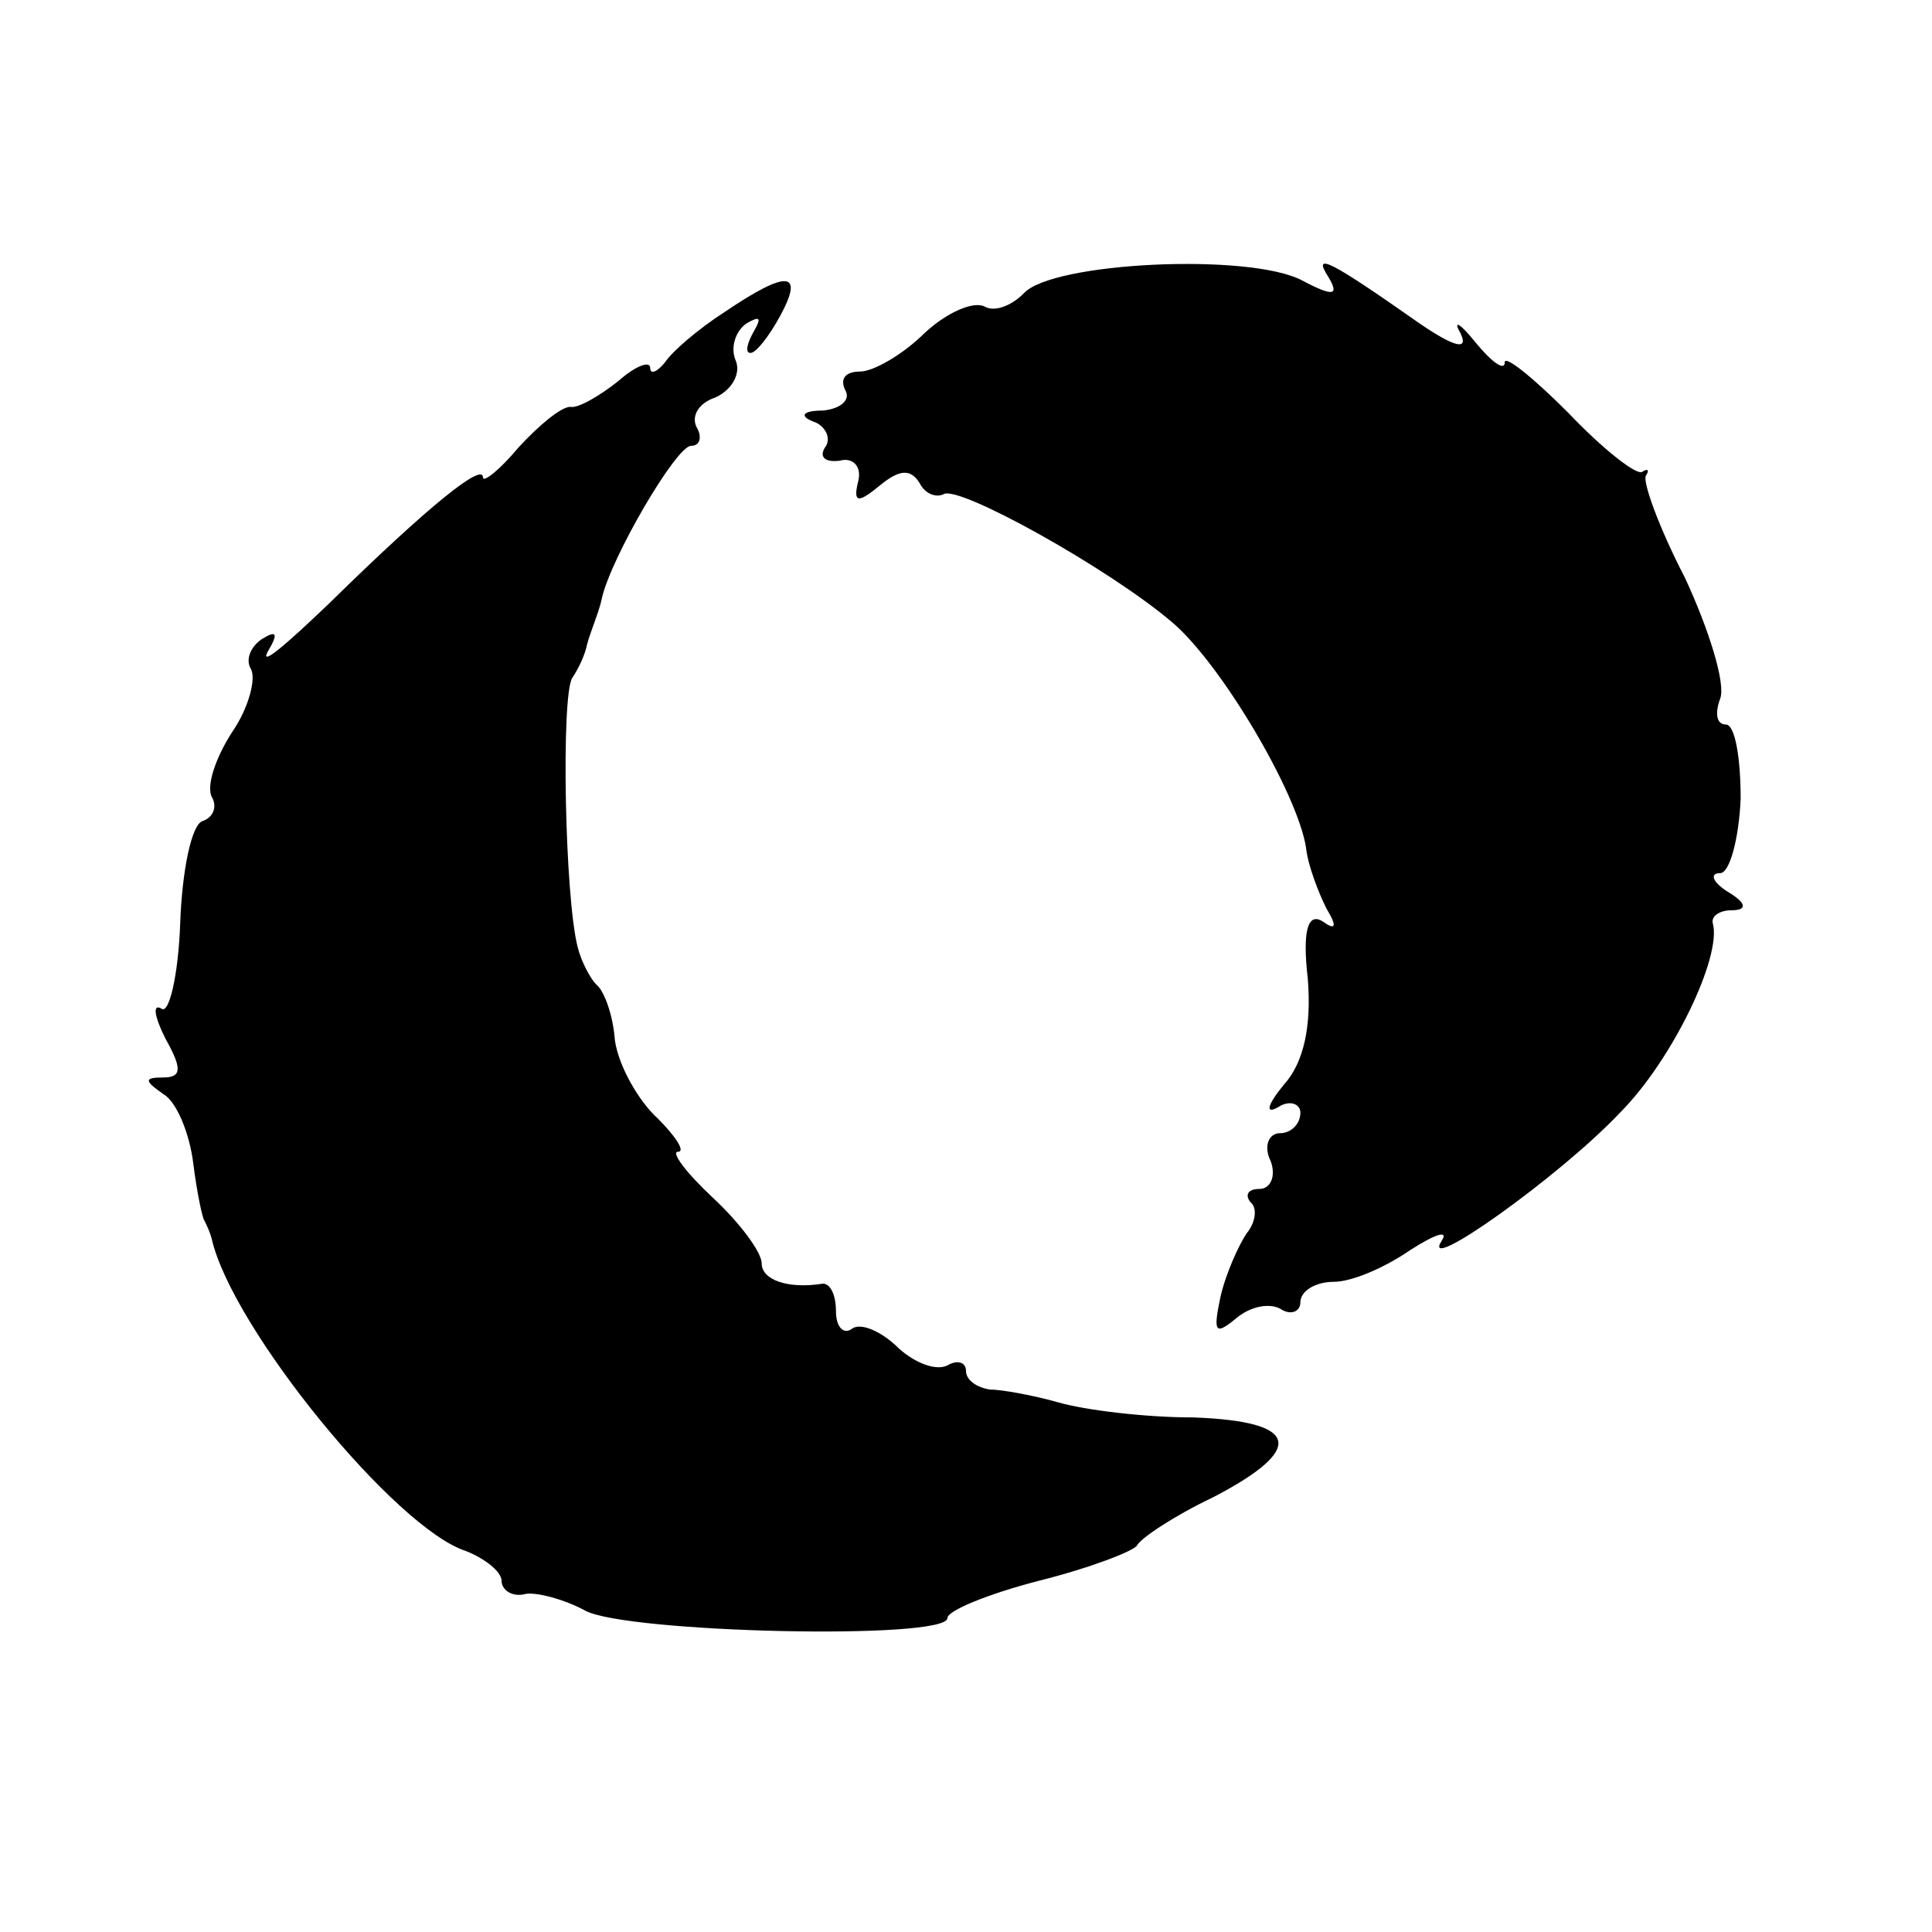
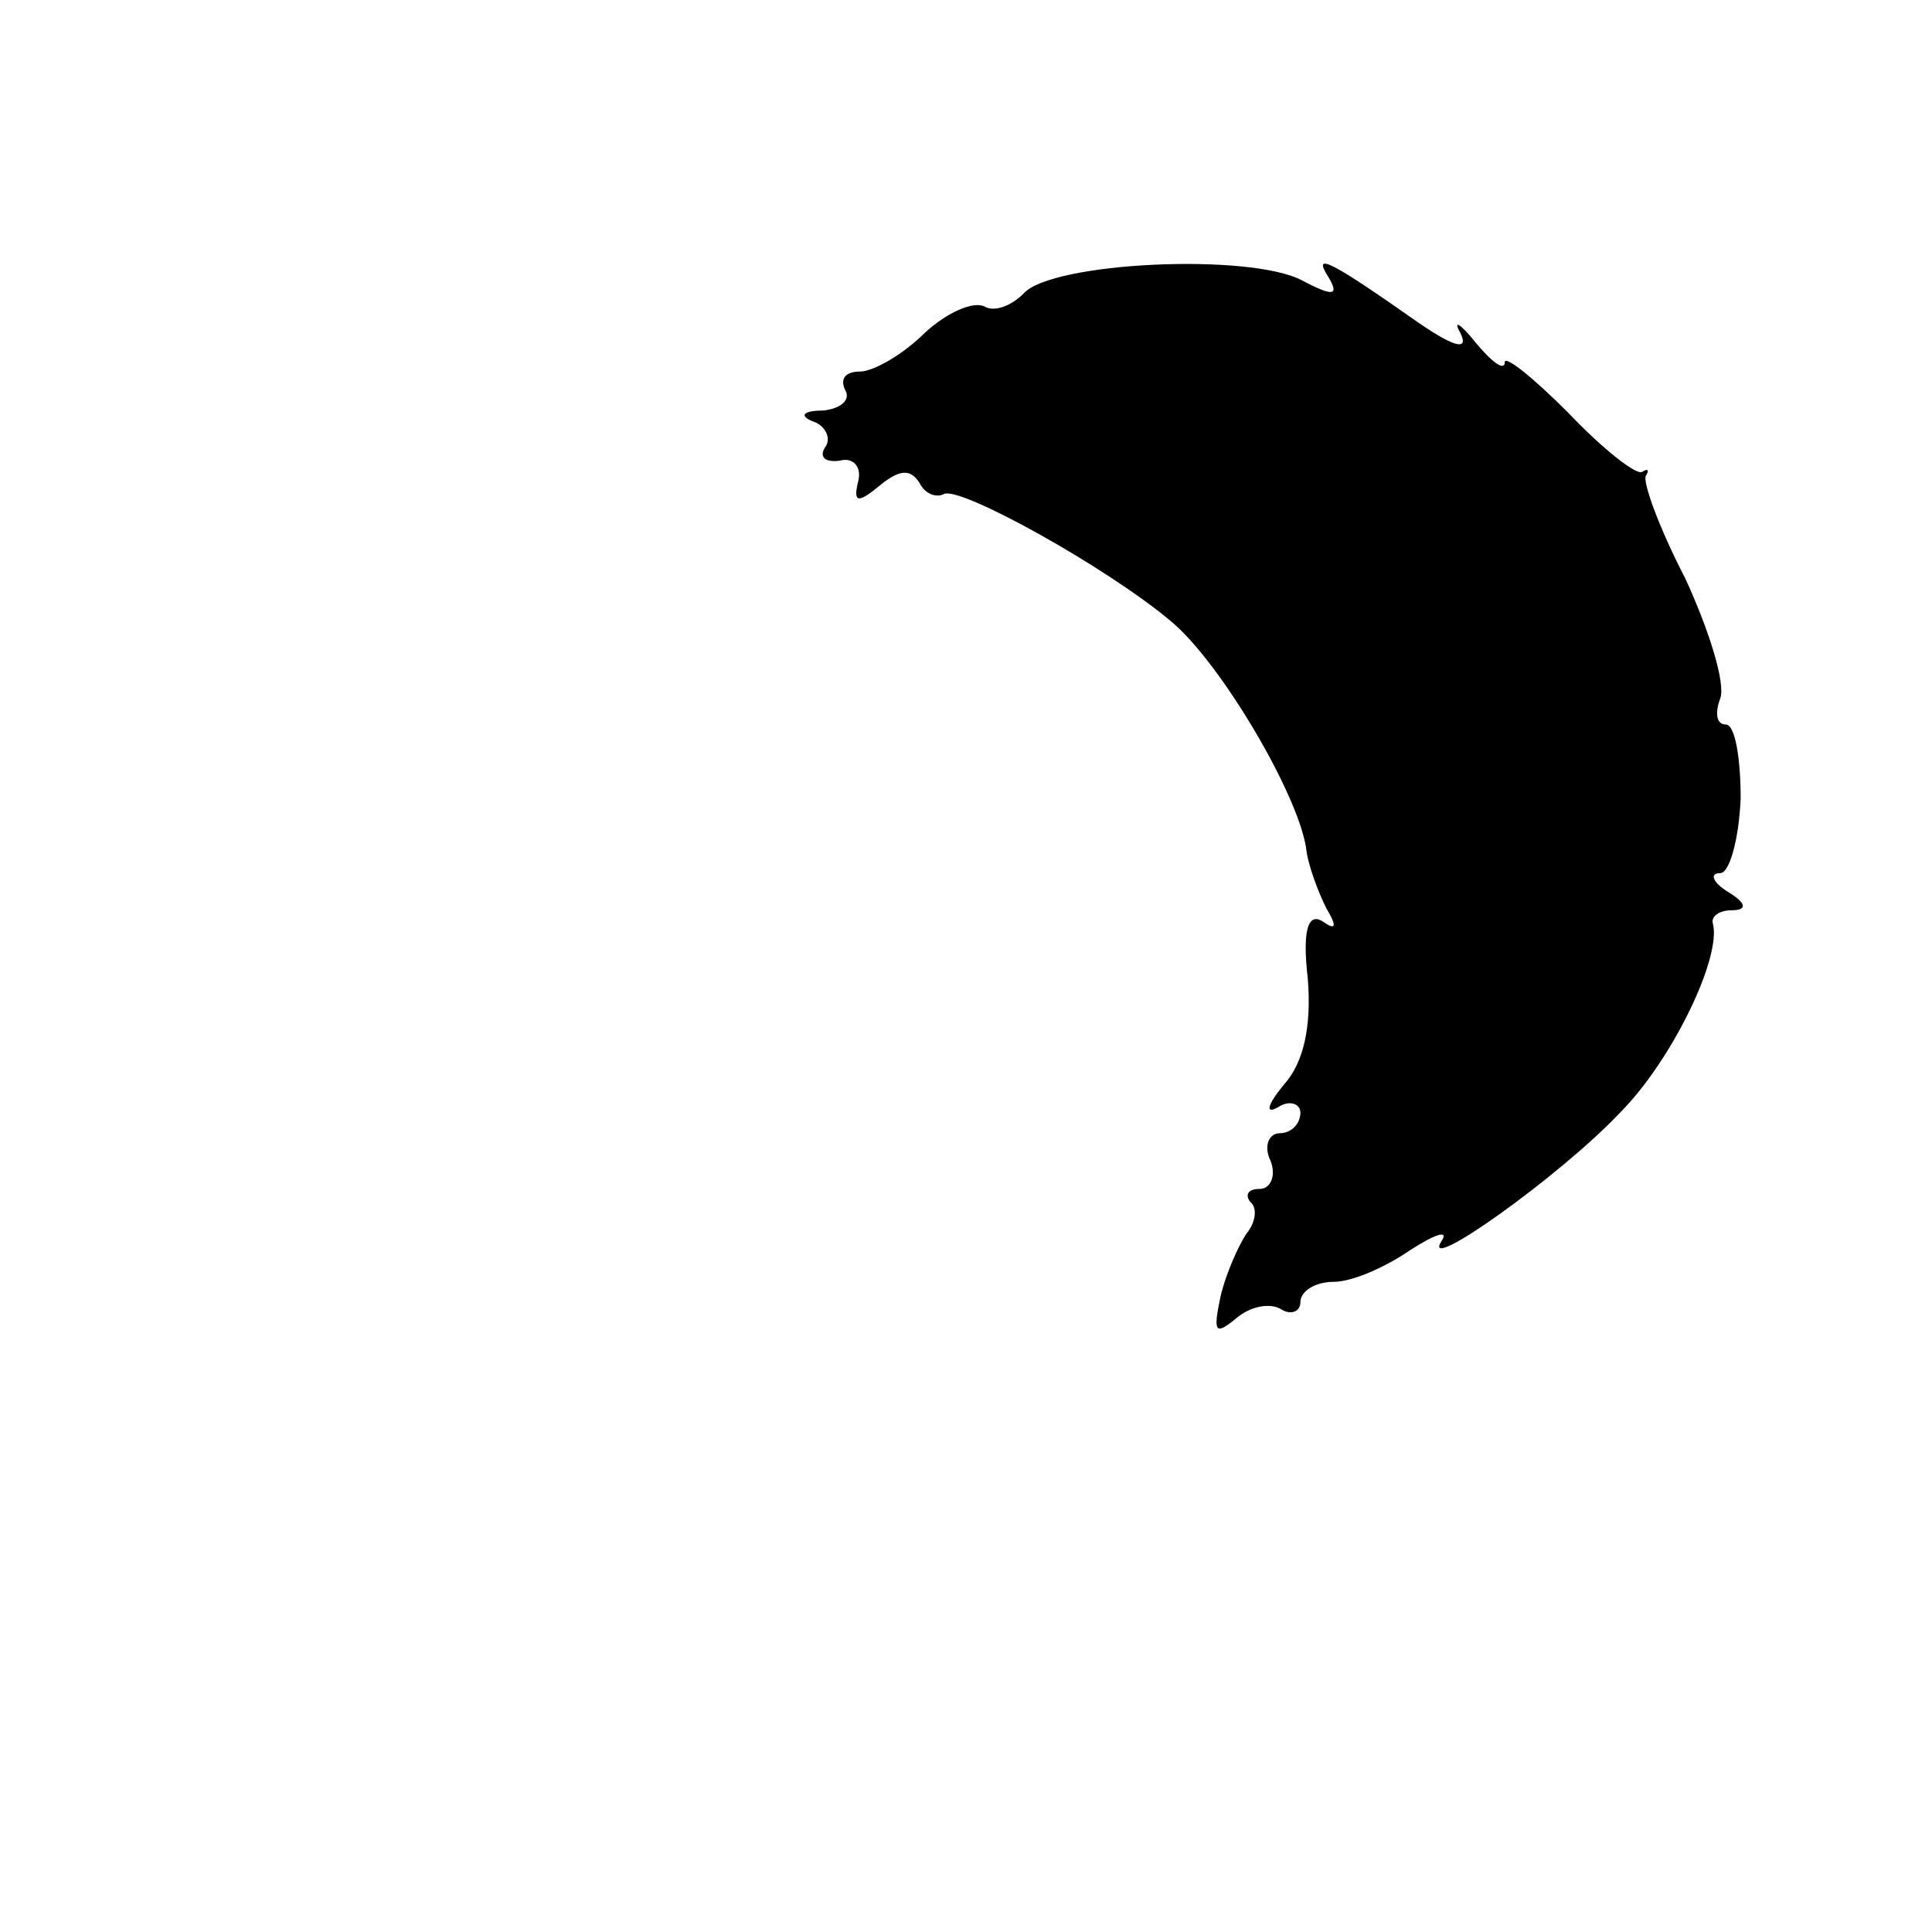
<svg xmlns="http://www.w3.org/2000/svg" version="1.0" width="104pt" height="104pt" viewBox="0 0 104 104" preserveAspectRatio="xMidYMid meet">
  <g transform="translate(0,104) scale(0.1,-0.1)" fill="#000000" stroke="none">
    <path d="M551 882 c-7 -7 -16 -10 -21 -7 -6 3 -20 -3 -32 -14 -12 -12 -28 -21 -35 -21 -8 0 -11 -4 -8 -10 3 -5 -2 -10 -12 -11 -11 0 -13 -3 -5 -6 6 -2 10 -9 6 -14 -3 -5 0 -8 8 -7 7 2 12 -3 10 -11 -3 -12 0 -12 12 -2 10 8 16 9 21 1 3 -6 9 -8 13 -6 8 5 89 -40 123 -69 26 -22 67 -91 72 -121 1 -10 7 -25 11 -33 6 -10 5 -12 -2 -7 -8 5 -11 -5 -8 -31 2 -25 -2 -45 -13 -57 -9 -11 -10 -16 -3 -12 6 4 12 2 12 -3 0 -6 -5 -11 -11 -11 -6 0 -9 -7 -5 -15 3 -8 0 -15 -6 -15 -6 0 -8 -3 -5 -7 4 -3 3 -11 -2 -17 -4 -6 -11 -21 -14 -34 -4 -19 -3 -21 8 -12 8 7 19 9 25 5 5 -3 10 -1 10 4 0 6 8 11 18 11 10 0 28 8 41 17 14 9 21 11 17 5 -12 -19 64 35 96 69 28 28 55 84 50 102 -1 4 4 7 10 7 9 0 8 4 -2 10 -8 5 -10 10 -4 10 5 0 10 18 11 40 0 22 -3 40 -8 40 -5 0 -6 6 -3 14 3 8 -6 37 -19 65 -14 27 -23 52 -21 55 2 3 1 4 -2 2 -3 -2 -21 12 -40 32 -19 19 -34 31 -34 27 0 -5 -7 0 -16 11 -8 10 -12 12 -8 5 5 -10 -3 -8 -22 5 -47 33 -58 39 -49 25 6 -10 3 -11 -14 -2 -28 15 -135 10 -150 -7z" />
-     <path d="M390 872 c-14 -9 -28 -21 -32 -27 -4 -5 -8 -7 -8 -3 0 4 -8 1 -17 -7 -10 -8 -22 -15 -26 -14 -5 0 -17 -10 -28 -22 -10 -12 -19 -19 -19 -16 0 8 -28 -14 -83 -68 -23 -22 -37 -34 -33 -26 6 10 5 12 -3 7 -6 -4 -9 -11 -6 -16 3 -5 -1 -21 -10 -34 -9 -14 -14 -29 -11 -35 3 -5 1 -11 -5 -13 -6 -2 -11 -27 -12 -55 -1 -28 -6 -49 -10 -46 -5 3 -4 -4 2 -16 9 -16 9 -21 -1 -21 -11 0 -10 -2 0 -9 7 -4 14 -21 16 -37 2 -16 5 -30 6 -31 1 -2 3 -6 4 -10 11 -48 99 -156 137 -168 10 -4 19 -11 19 -16 0 -5 6 -9 13 -7 6 1 21 -3 32 -9 22 -12 195 -16 195 -4 0 4 22 13 49 20 28 7 51 16 53 19 2 4 20 16 41 26 50 26 47 41 -11 43 -26 0 -58 4 -72 8 -14 4 -31 7 -37 7 -7 1 -13 5 -13 10 0 5 -5 6 -10 3 -6 -3 -17 1 -26 9 -9 9 -20 14 -25 11 -5 -4 -9 1 -9 9 0 9 -3 15 -7 15 -19 -3 -33 2 -33 11 0 6 -12 22 -26 35 -15 14 -23 25 -19 25 4 0 -1 8 -11 18 -10 9 -21 28 -23 42 -1 14 -6 27 -10 30 -3 3 -8 12 -10 20 -7 27 -9 135 -3 145 4 6 7 13 8 18 1 4 3 9 4 12 1 3 3 8 4 13 5 22 40 82 48 82 5 0 6 5 3 10 -3 6 1 13 10 16 9 4 14 13 11 20 -3 7 0 16 6 20 7 4 8 3 4 -4 -4 -7 -5 -12 -2 -12 3 0 10 9 16 20 13 24 4 25 -30 2z" />
  </g>
</svg>